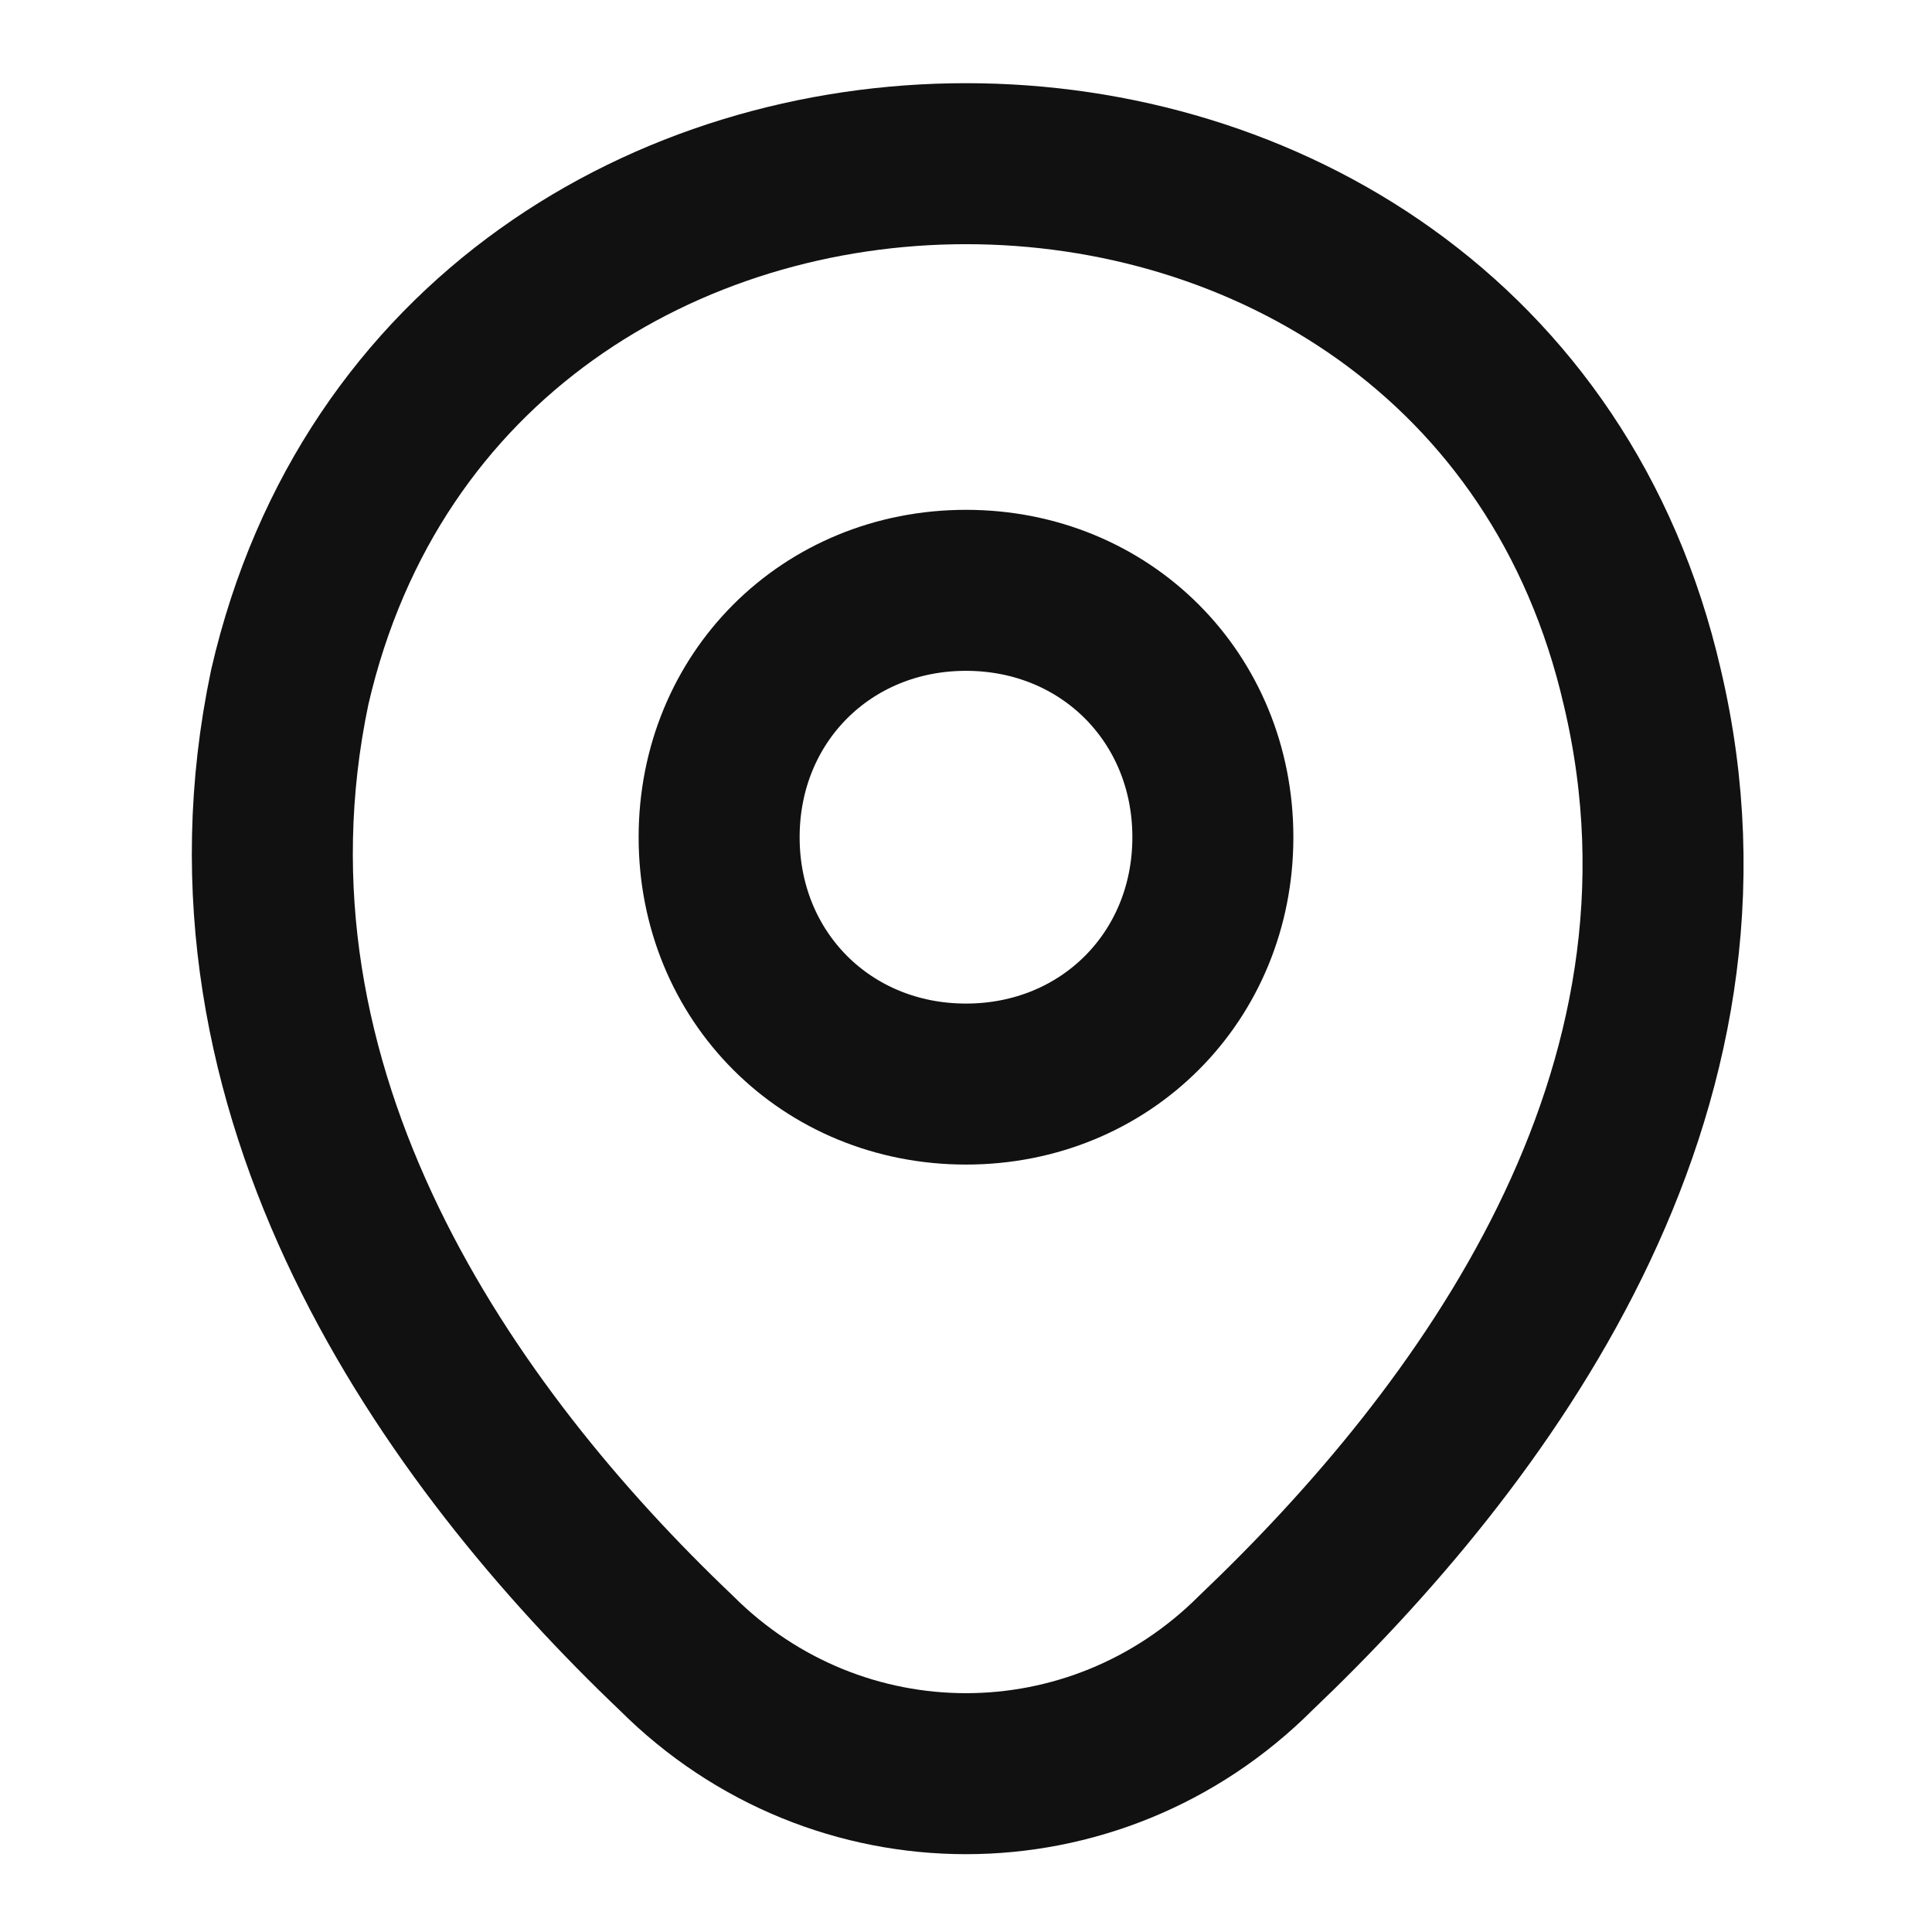
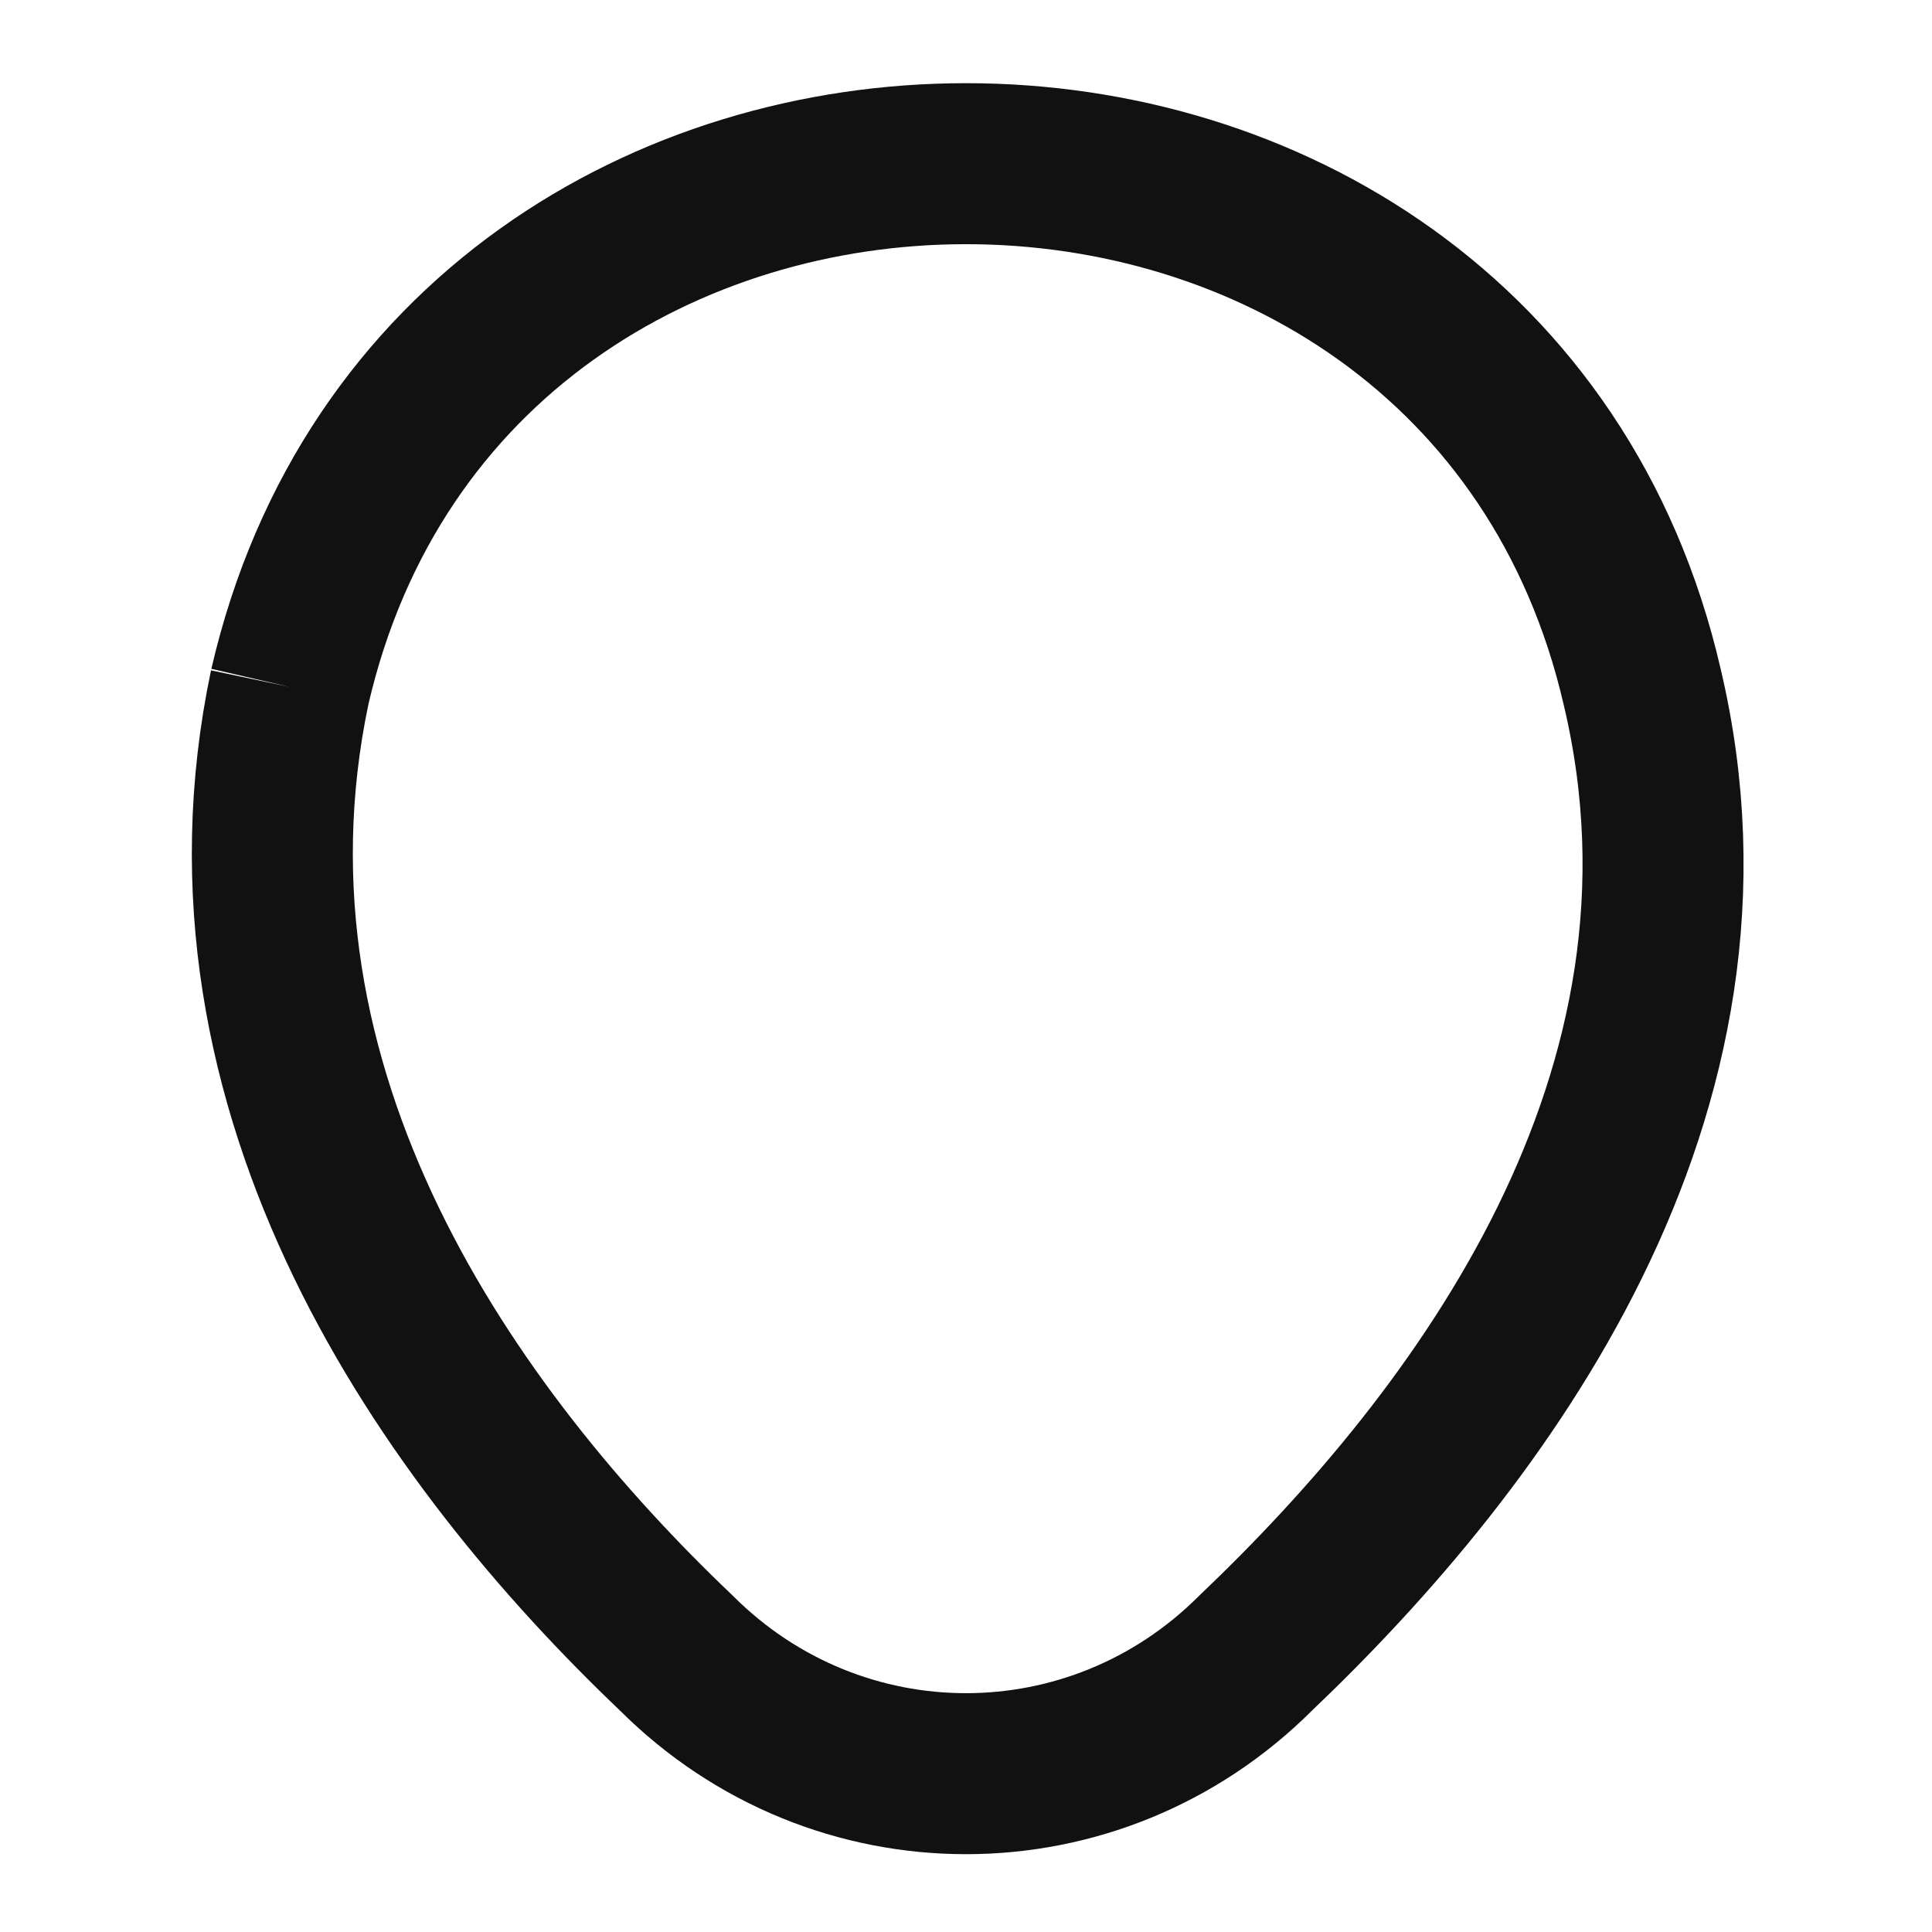
<svg xmlns="http://www.w3.org/2000/svg" id="Layer_1" version="1.1" viewBox="0 0 18 18">
  <defs>
    <style>
      .st0 {
        fill: none;
        stroke: #111112;
        stroke-width: 1.5px;
      }
    </style>
  </defs>
-   <path class="st0" d="M9,10.1c1.3,0,2.3-1,2.3-2.3s-1-2.3-2.3-2.3-2.3,1-2.3,2.3,1,2.3,2.3,2.3Z" />
-   <path class="st0" d="M2.7,6.4c1.5-6.5,11.1-6.5,12.6,0,.9,3.8-1.5,7-3.6,9-1.5,1.5-3.9,1.5-5.4,0-2.1-2-4.4-5.2-3.6-9Z" />
+   <path class="st0" d="M2.7,6.4c1.5-6.5,11.1-6.5,12.6,0,.9,3.8-1.5,7-3.6,9-1.5,1.5-3.9,1.5-5.4,0-2.1-2-4.4-5.2-3.6-9" />
</svg>